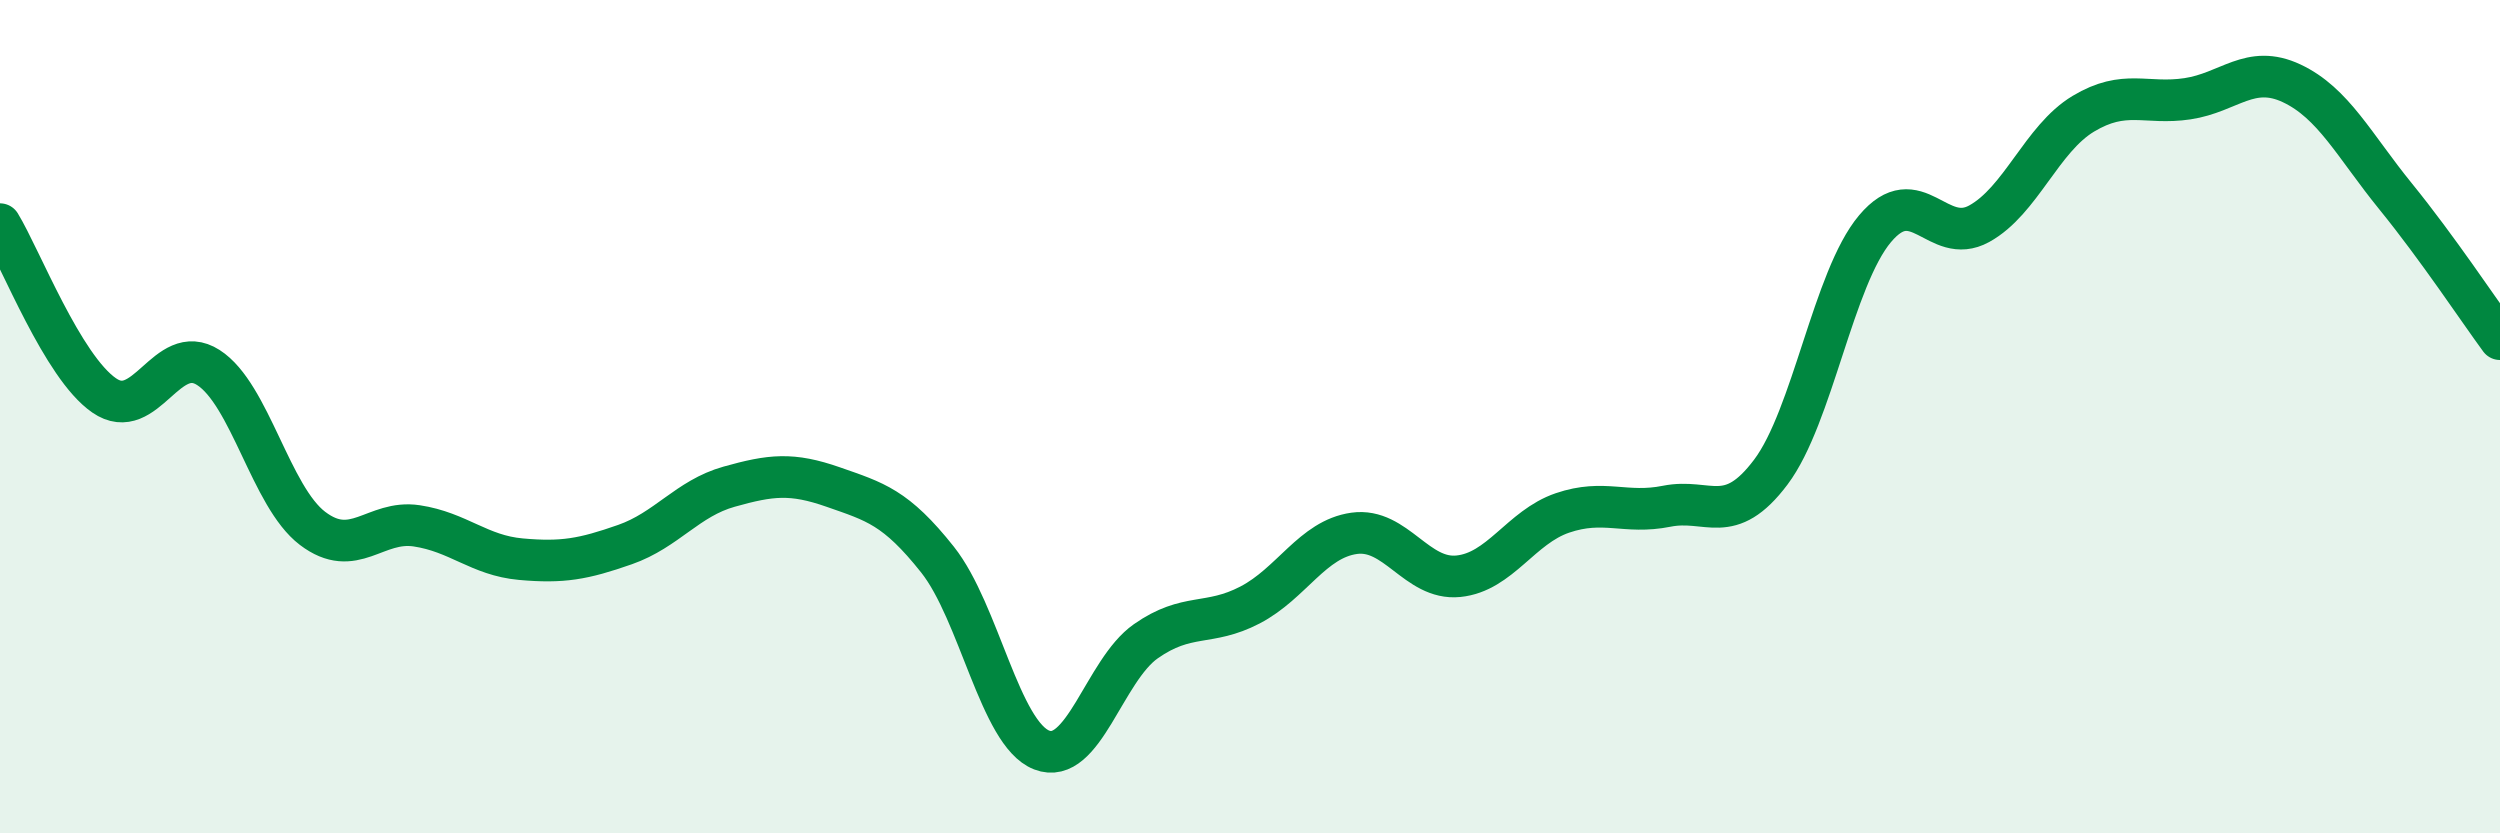
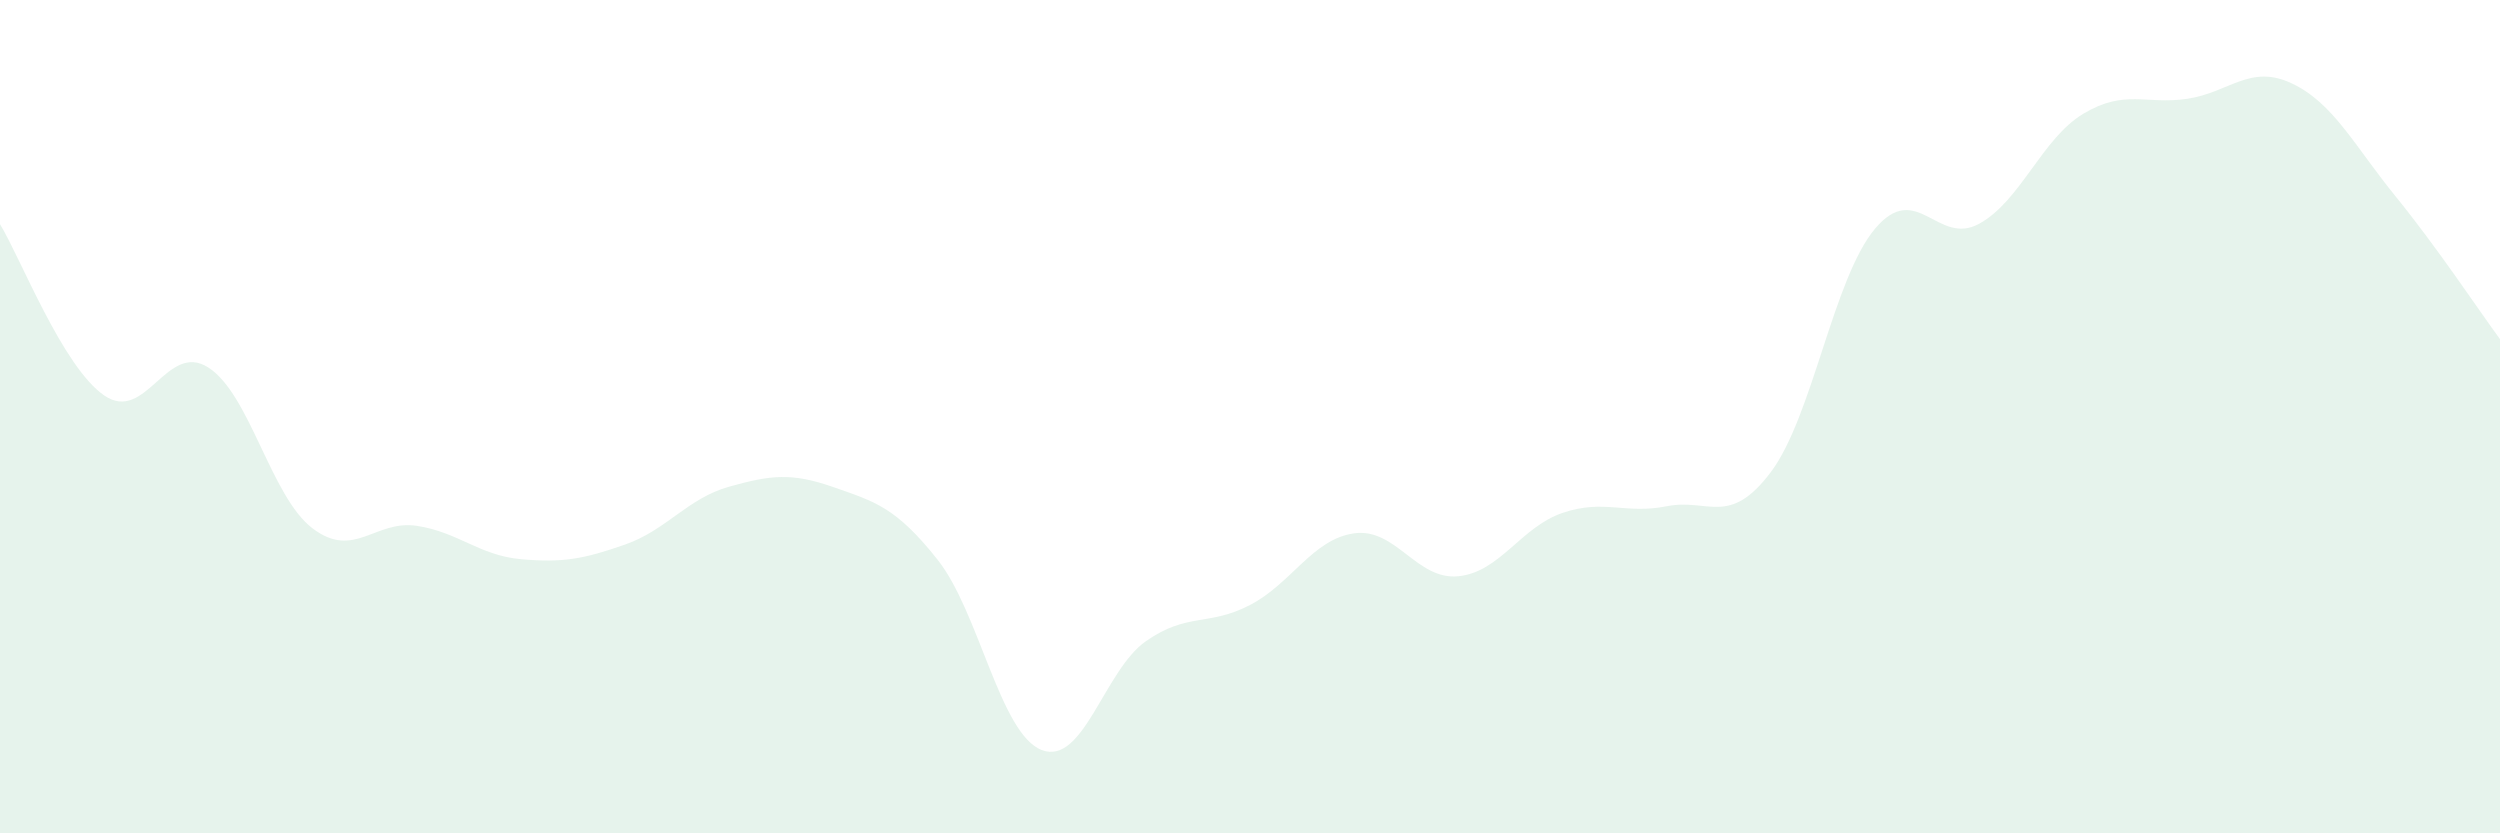
<svg xmlns="http://www.w3.org/2000/svg" width="60" height="20" viewBox="0 0 60 20">
  <path d="M 0,5.38 C 0.5,6.2 1.5,8.8 2.5,9.49 C 3.5,10.18 4,8.18 5,8.82 C 6,9.46 6.5,11.92 7.5,12.68 C 8.5,13.44 9,12.47 10,12.62 C 11,12.77 11.5,13.33 12.5,13.42 C 13.5,13.51 14,13.42 15,13.07 C 16,12.72 16.5,11.96 17.5,11.68 C 18.5,11.4 19,11.34 20,11.69 C 21,12.04 21.5,12.17 22.5,13.43 C 23.5,14.69 24,17.61 25,18 C 26,18.39 26.5,16.09 27.5,15.39 C 28.5,14.69 29,15.04 30,14.52 C 31,14 31.5,12.94 32.5,12.8 C 33.5,12.66 34,13.93 35,13.83 C 36,13.73 36.5,12.65 37.5,12.31 C 38.5,11.97 39,12.35 40,12.15 C 41,11.95 41.5,12.66 42.5,11.33 C 43.5,10 44,6.68 45,5.49 C 46,4.3 46.5,5.92 47.5,5.37 C 48.5,4.82 49,3.33 50,2.73 C 51,2.13 51.5,2.52 52.5,2.37 C 53.5,2.22 54,1.53 55,2 C 56,2.47 56.5,3.49 57.5,4.72 C 58.5,5.95 59.5,7.46 60,8.14L60 20L0 20Z" fill="#008740" opacity="0.1" stroke-linecap="round" stroke-linejoin="round" />
-   <path d="M 0,5.38 C 0.5,6.2 1.5,8.8 2.5,9.49 C 3.5,10.18 4,8.18 5,8.82 C 6,9.46 6.5,11.92 7.5,12.68 C 8.5,13.44 9,12.47 10,12.62 C 11,12.77 11.5,13.33 12.5,13.42 C 13.5,13.51 14,13.42 15,13.07 C 16,12.72 16.5,11.96 17.5,11.68 C 18.5,11.4 19,11.34 20,11.69 C 21,12.04 21.5,12.17 22.5,13.43 C 23.5,14.69 24,17.61 25,18 C 26,18.39 26.5,16.09 27.5,15.39 C 28.5,14.69 29,15.04 30,14.52 C 31,14 31.5,12.94 32.5,12.8 C 33.5,12.66 34,13.93 35,13.83 C 36,13.73 36.5,12.65 37.5,12.31 C 38.5,11.97 39,12.35 40,12.15 C 41,11.95 41.5,12.66 42.5,11.33 C 43.5,10 44,6.68 45,5.49 C 46,4.3 46.5,5.92 47.5,5.37 C 48.5,4.82 49,3.33 50,2.73 C 51,2.13 51.5,2.52 52.5,2.37 C 53.5,2.22 54,1.53 55,2 C 56,2.47 56.5,3.49 57.5,4.72 C 58.5,5.95 59.5,7.46 60,8.14" stroke="#008740" stroke-width="1" fill="none" stroke-linecap="round" stroke-linejoin="round" />
</svg>